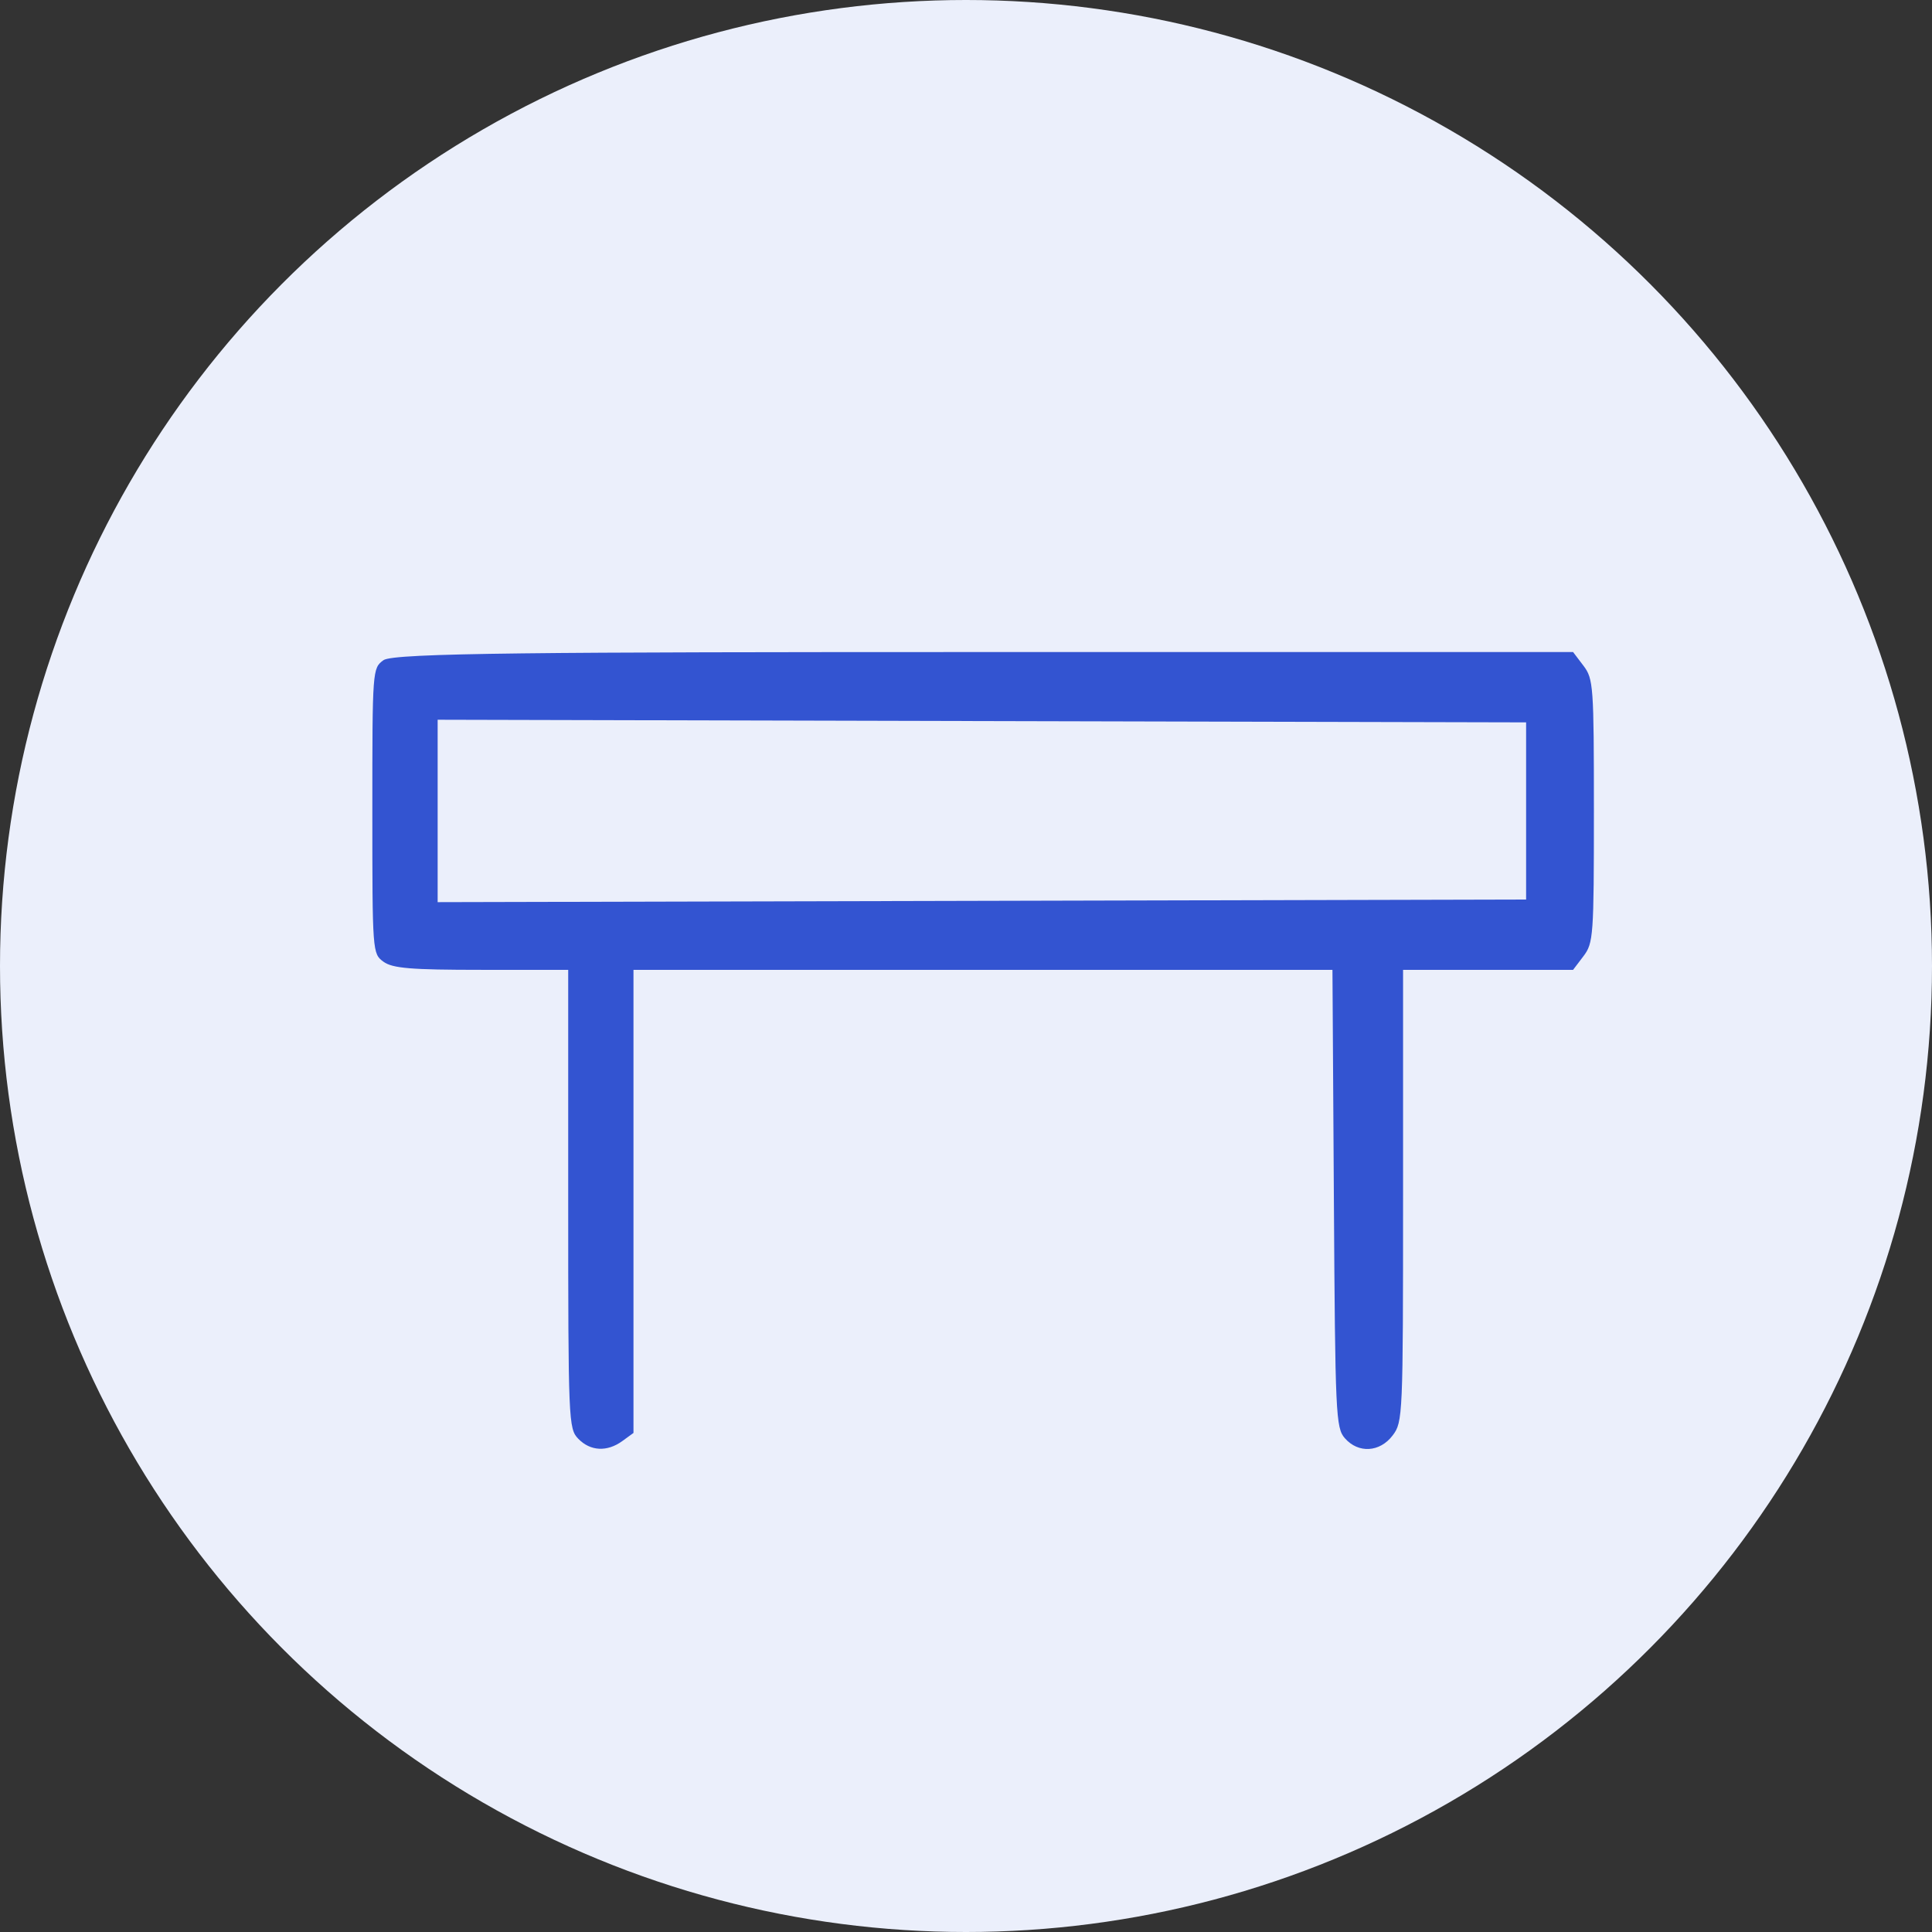
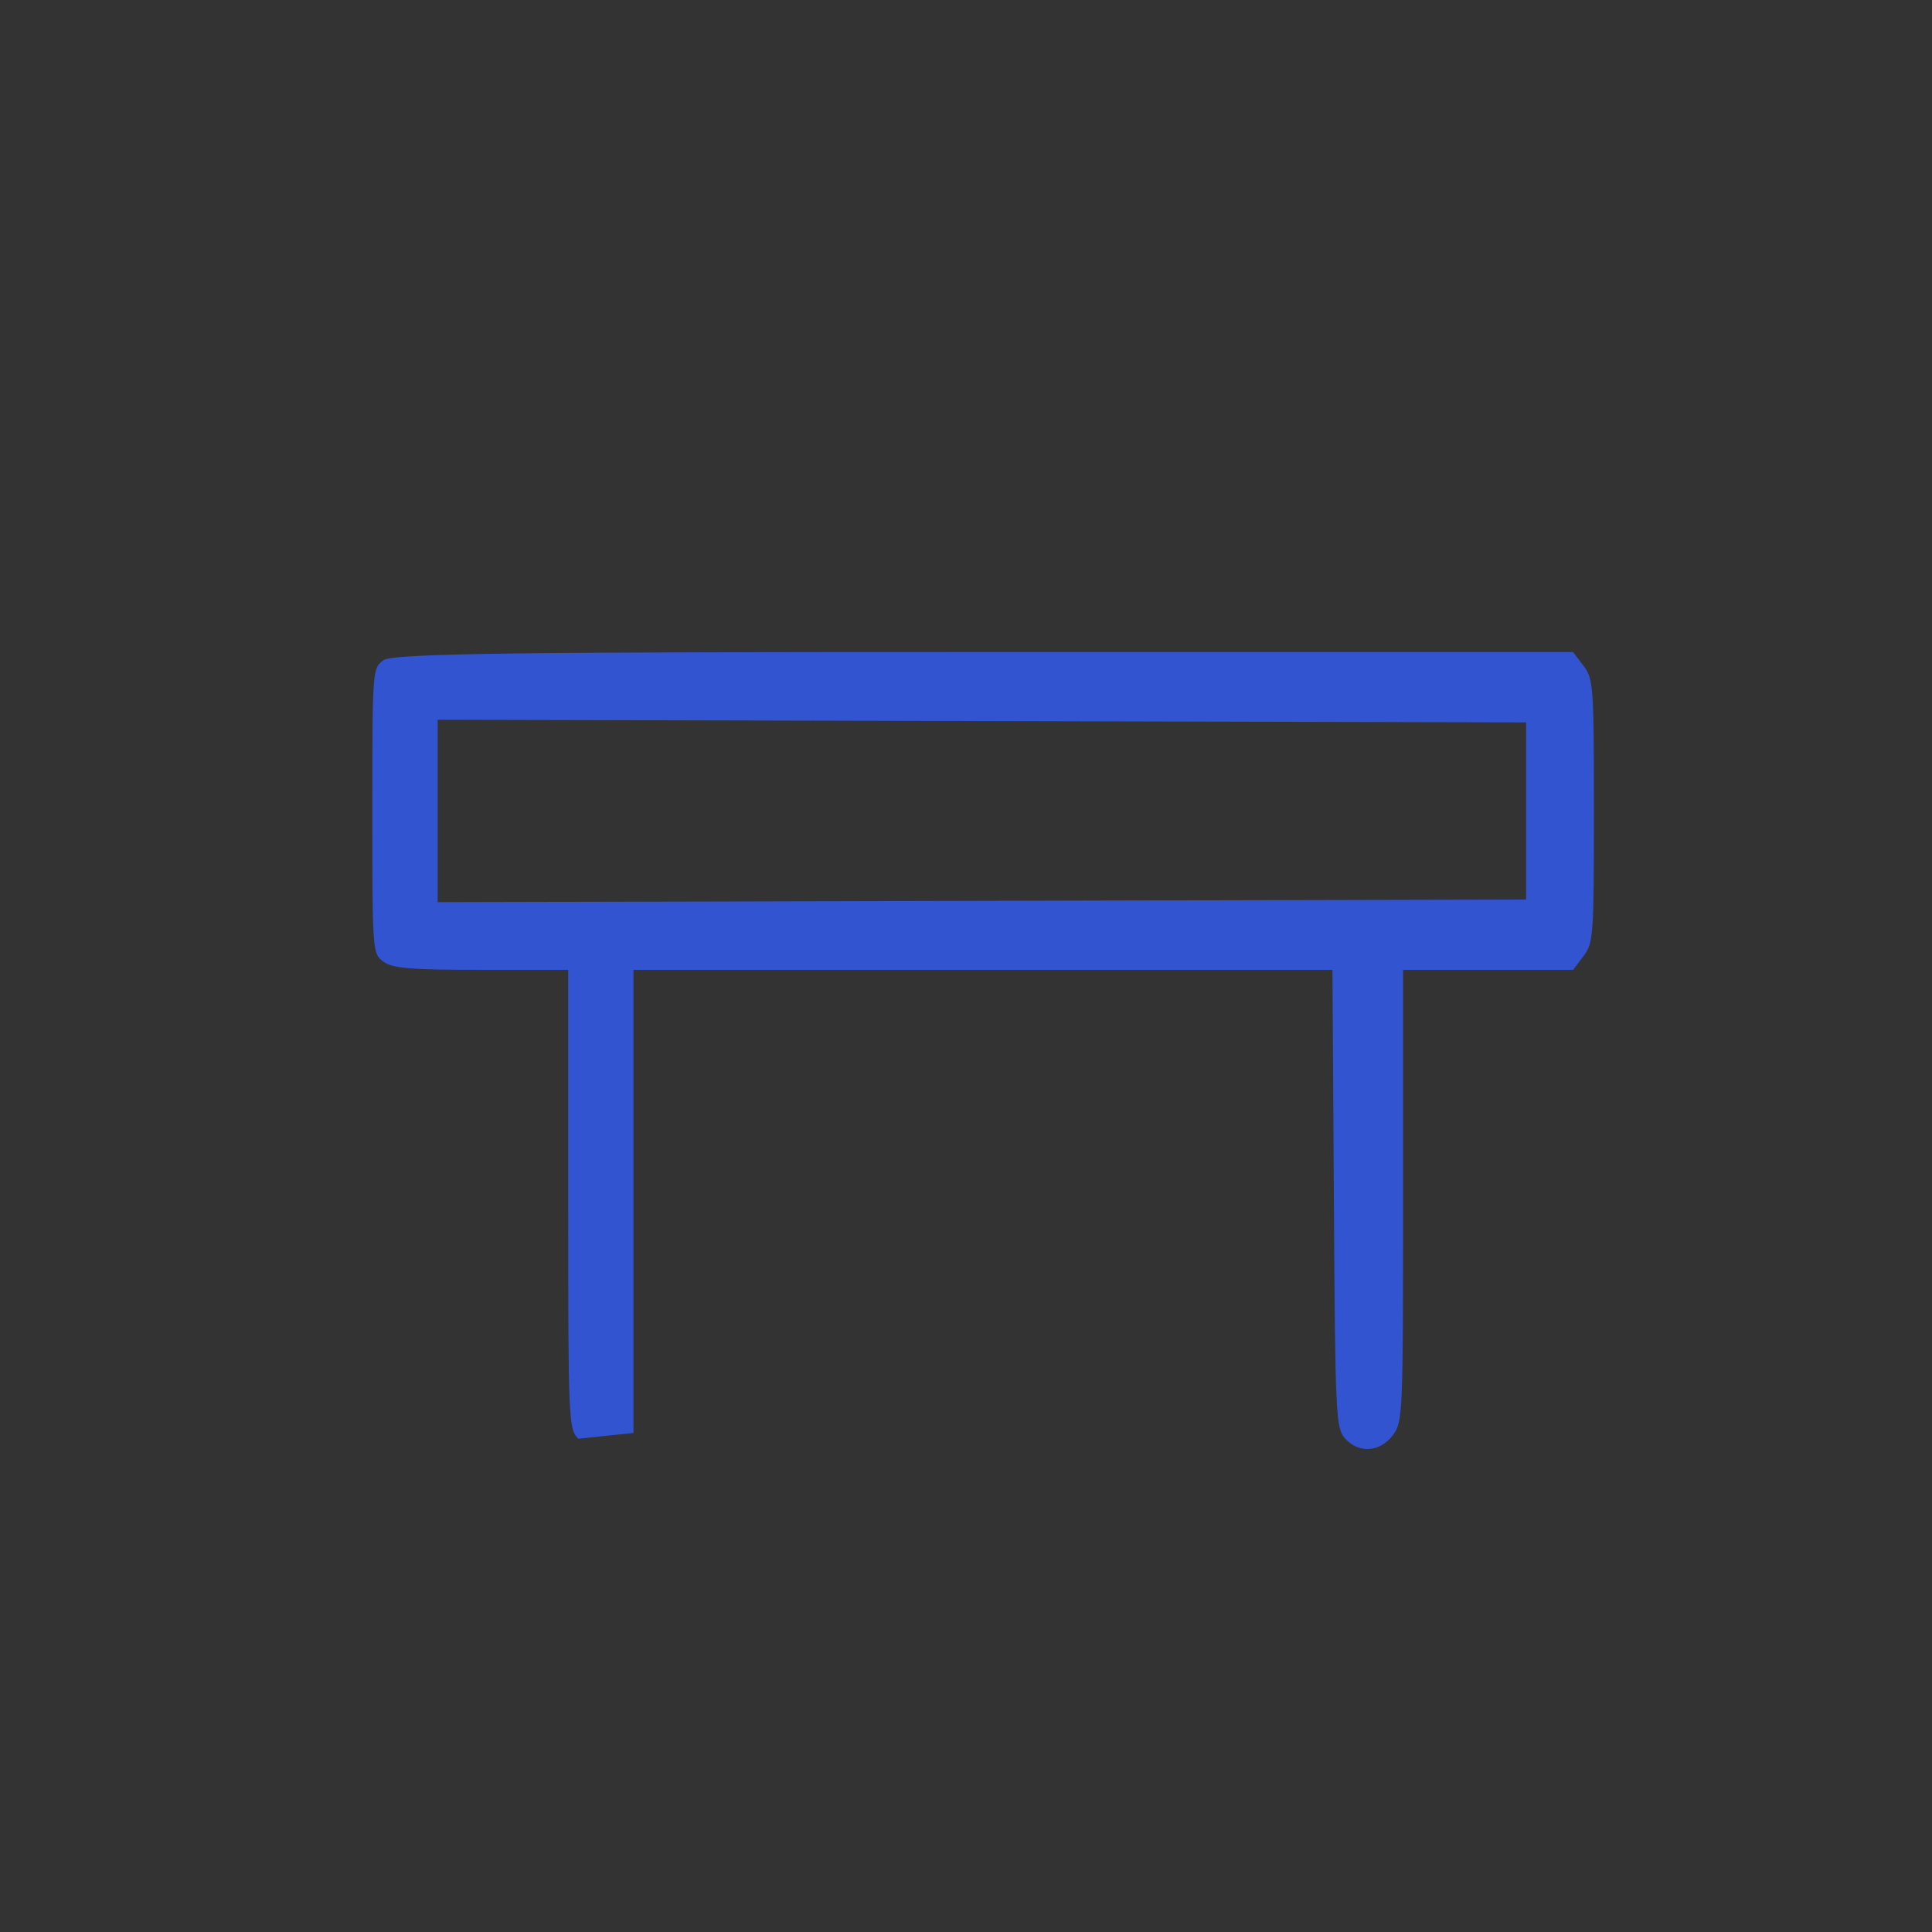
<svg xmlns="http://www.w3.org/2000/svg" width="80" height="80" viewBox="0 0 80 80" fill="none">
  <rect x="0" y="0" width="80" height="80" fill="#333333" stroke="none" />
-   <circle cx="40" cy="40" r="40" fill="#EBEFFB" />
-   <path fill-rule="evenodd" clip-rule="evenodd" d="M15.88 27.336C15.422 27.669 15.418 27.719 15.418 33.58C15.418 39.44 15.422 39.49 15.88 39.824C16.255 40.096 17.02 40.159 19.935 40.159H23.528V49.651C23.528 58.856 23.541 59.157 23.944 59.575C24.443 60.092 25.139 60.129 25.769 59.671L26.231 59.335V49.747V40.159H40.703H55.174L55.233 49.629C55.288 58.592 55.312 59.123 55.687 59.553C56.245 60.191 57.135 60.14 57.667 59.438C58.088 58.883 58.098 58.652 58.098 49.514V40.159H61.618H65.138L65.569 39.591C65.979 39.05 66 38.76 66 33.58C66 28.4 65.979 28.109 65.569 27.568L65.138 27H40.74C22.5 27 16.295 27.035 15.88 27.336ZM63.193 33.58V37.247L40.657 37.302L18.122 37.356V33.58V29.803L40.657 29.858L63.193 29.912V33.58Z" fill="#3354D1" />
+   <path fill-rule="evenodd" clip-rule="evenodd" d="M15.88 27.336C15.422 27.669 15.418 27.719 15.418 33.58C15.418 39.44 15.422 39.49 15.88 39.824C16.255 40.096 17.02 40.159 19.935 40.159H23.528V49.651C23.528 58.856 23.541 59.157 23.944 59.575L26.231 59.335V49.747V40.159H40.703H55.174L55.233 49.629C55.288 58.592 55.312 59.123 55.687 59.553C56.245 60.191 57.135 60.14 57.667 59.438C58.088 58.883 58.098 58.652 58.098 49.514V40.159H61.618H65.138L65.569 39.591C65.979 39.05 66 38.76 66 33.58C66 28.4 65.979 28.109 65.569 27.568L65.138 27H40.74C22.5 27 16.295 27.035 15.88 27.336ZM63.193 33.58V37.247L40.657 37.302L18.122 37.356V33.58V29.803L40.657 29.858L63.193 29.912V33.58Z" fill="#3354D1" />
</svg>